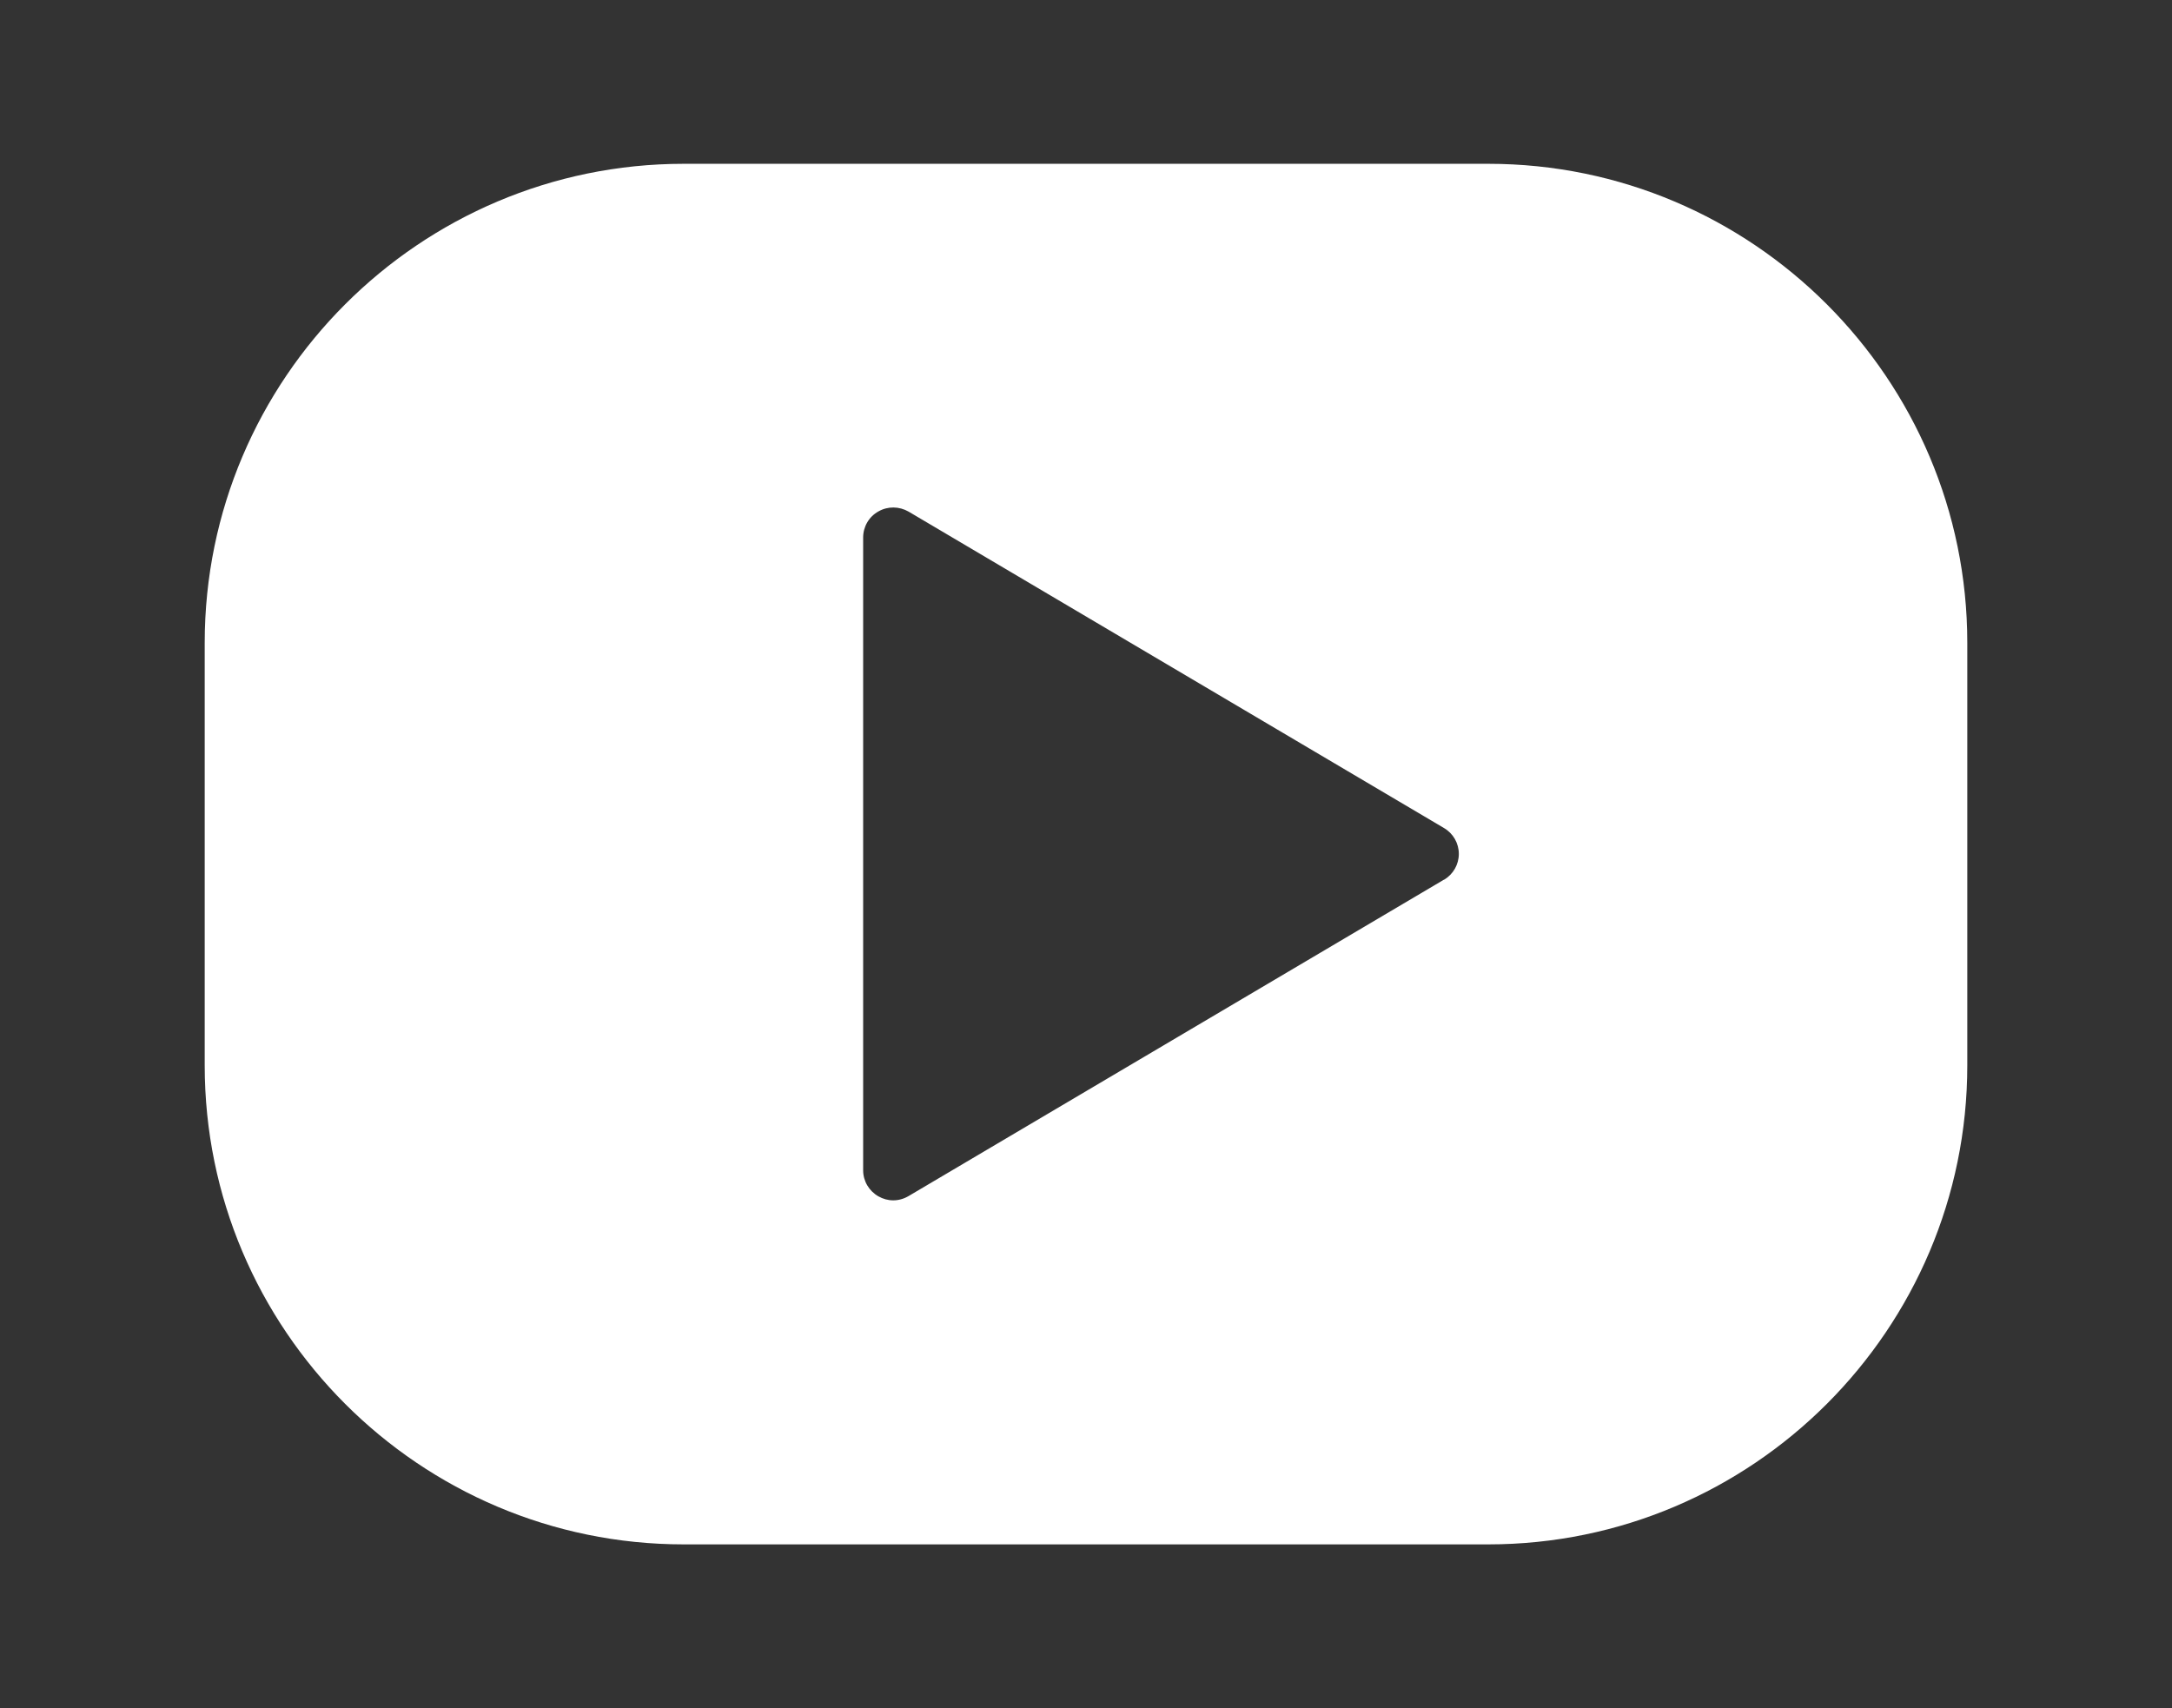
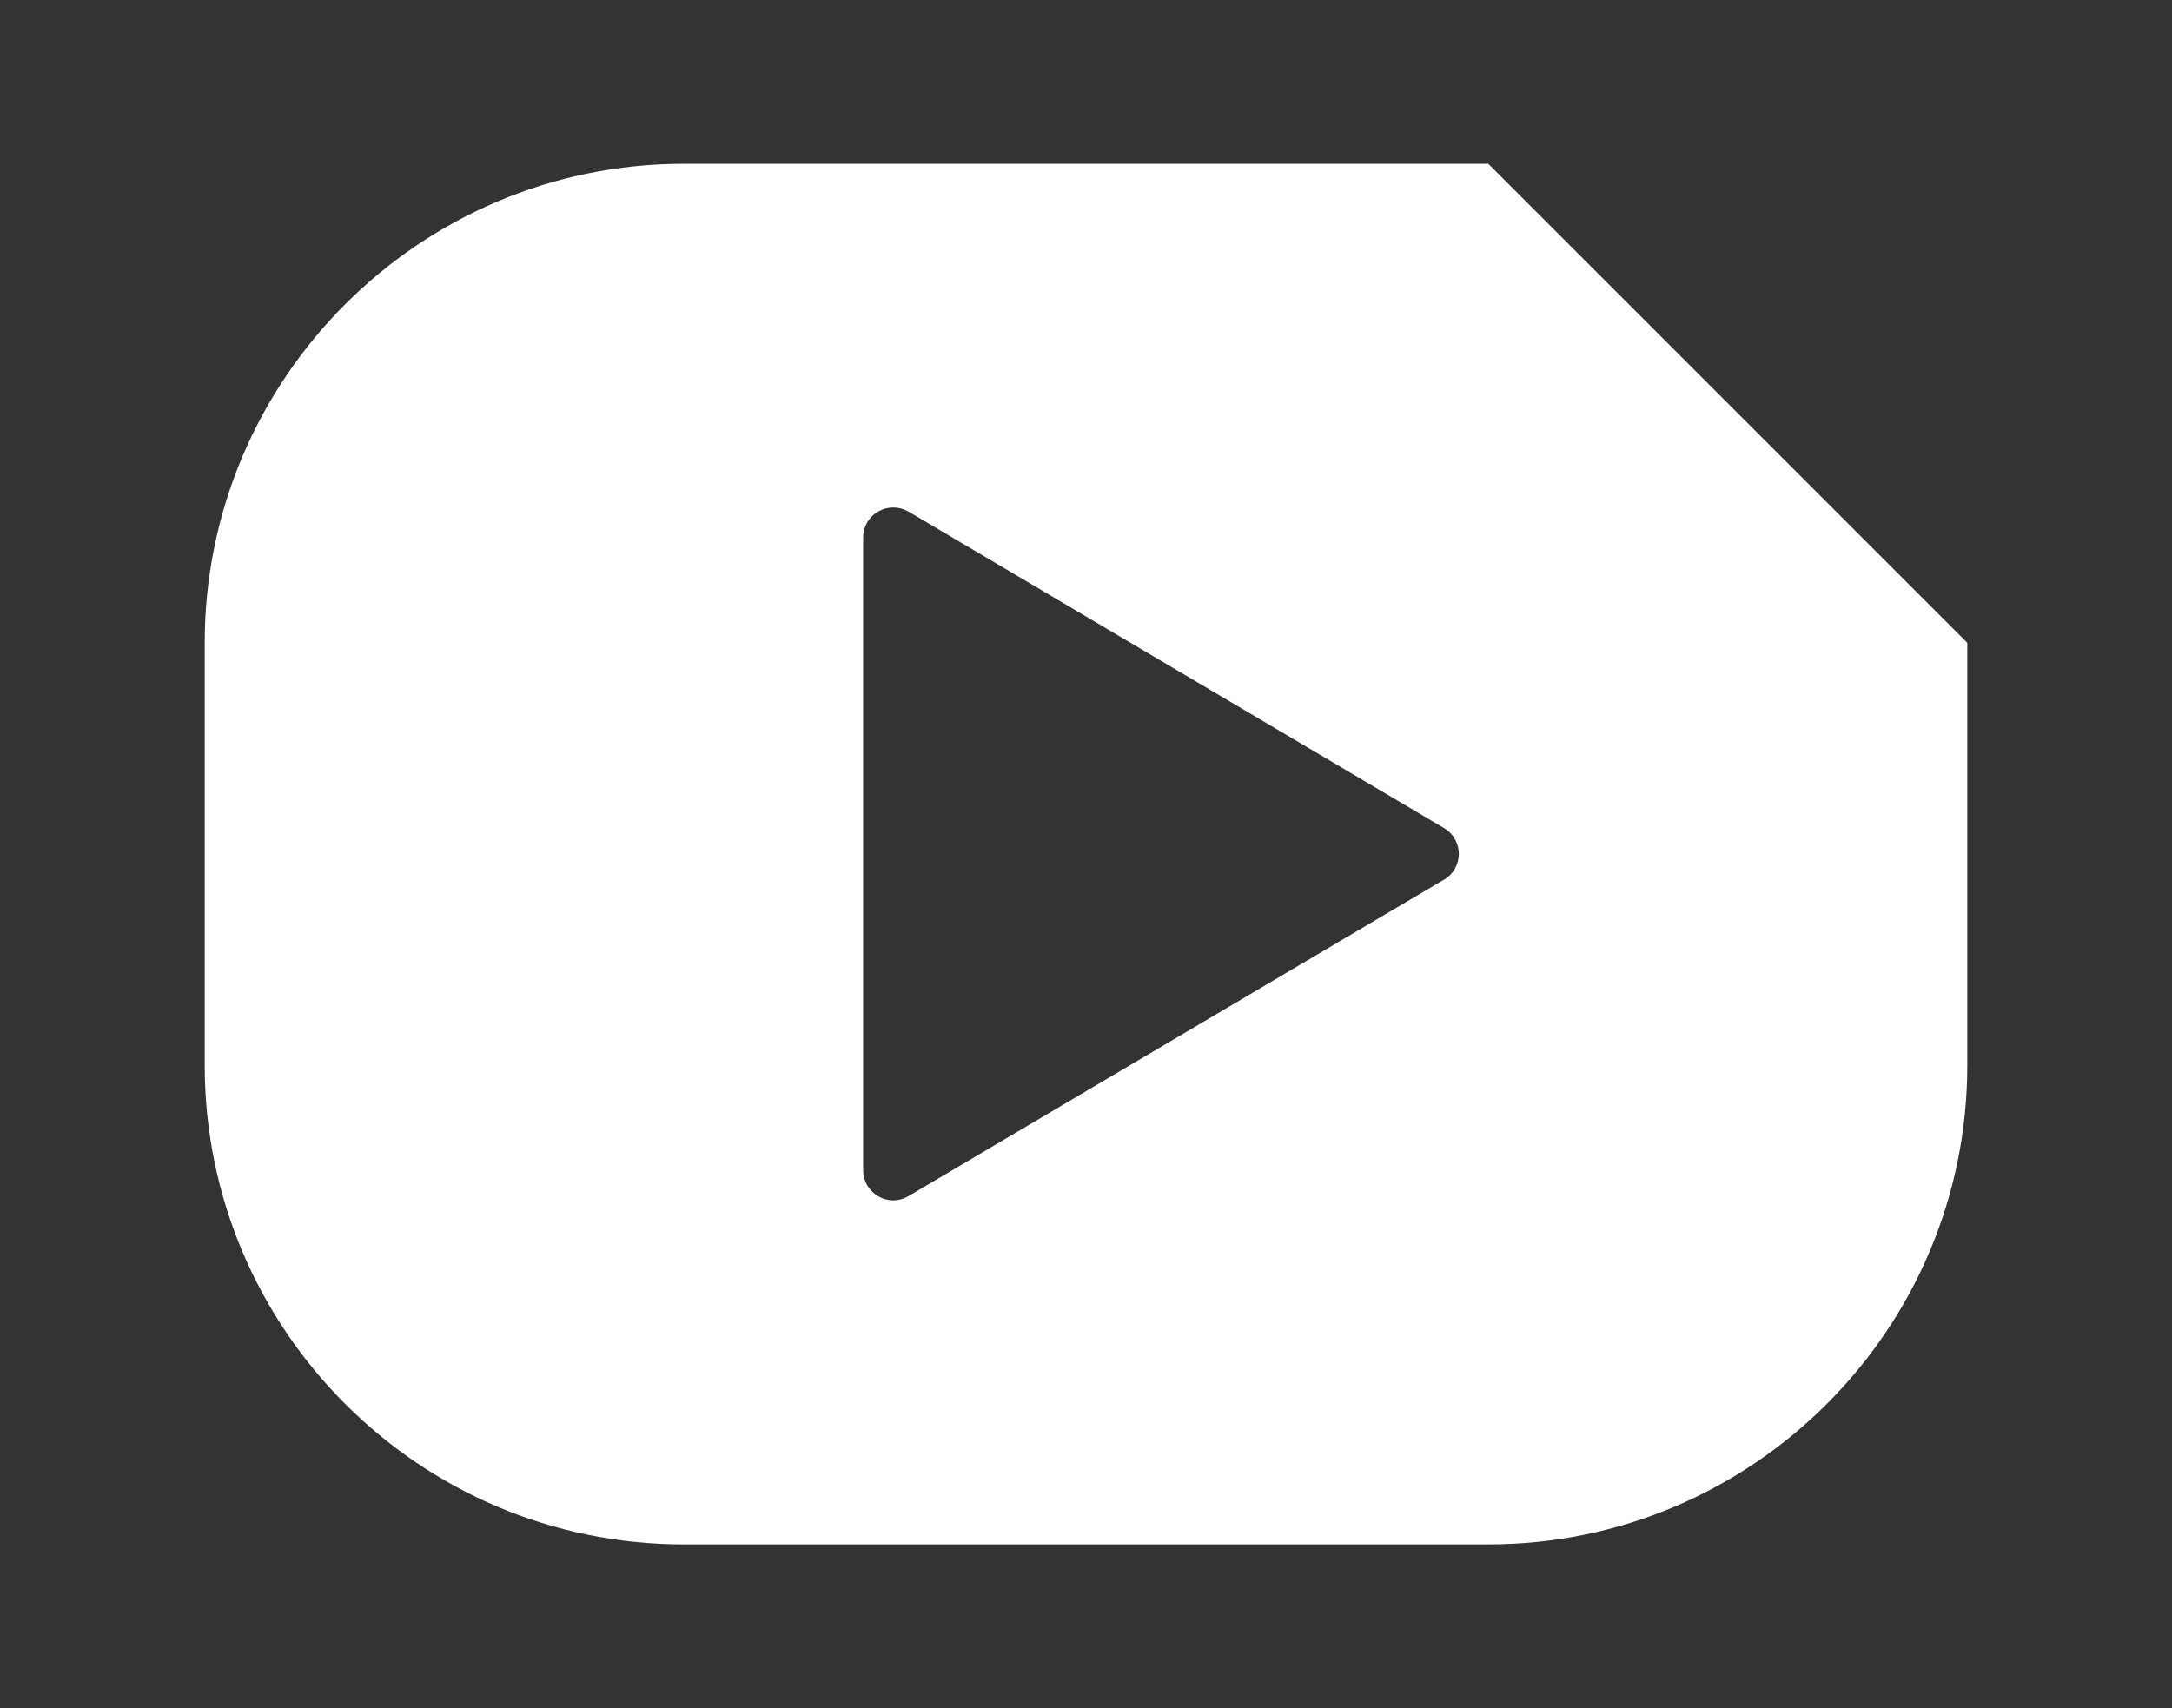
<svg xmlns="http://www.w3.org/2000/svg" id="_レイヤー_2" version="1.1" viewBox="0 0 1083.3 852">
  <rect x="0" y="0" width="1083.3" height="852" fill="#333333" stroke="none" />
  <defs>
    <style>
      .st0 {
        fill: #fff;
      }
    </style>
  </defs>
-   <path class="st0" d="M742.3,81.7h-401.3c-131.7,0-238.9,107.2-238.9,238.9v210.8c0,131.7,107.2,238.9,238.9,238.9h401.3c131.7,0,238.9-107.2,238.9-238.9v-210.8c0-131.7-107.2-238.9-238.9-238.9ZM720.1,438.8l-267,157.8c-2.4,1.4-5,2.1-7.6,2.1s-5.1-.7-7.4-2c-4.7-2.7-7.6-7.6-7.6-13v-315.6c0-5.4,2.9-10.4,7.6-13,4.7-2.7,10.4-2.6,15.1.1l267,157.8c4.6,2.7,7.4,7.6,7.4,12.9s-2.8,10.2-7.4,12.9Z" />
+   <path class="st0" d="M742.3,81.7h-401.3c-131.7,0-238.9,107.2-238.9,238.9v210.8c0,131.7,107.2,238.9,238.9,238.9h401.3c131.7,0,238.9-107.2,238.9-238.9v-210.8ZM720.1,438.8l-267,157.8c-2.4,1.4-5,2.1-7.6,2.1s-5.1-.7-7.4-2c-4.7-2.7-7.6-7.6-7.6-13v-315.6c0-5.4,2.9-10.4,7.6-13,4.7-2.7,10.4-2.6,15.1.1l267,157.8c4.6,2.7,7.4,7.6,7.4,12.9s-2.8,10.2-7.4,12.9Z" />
</svg>